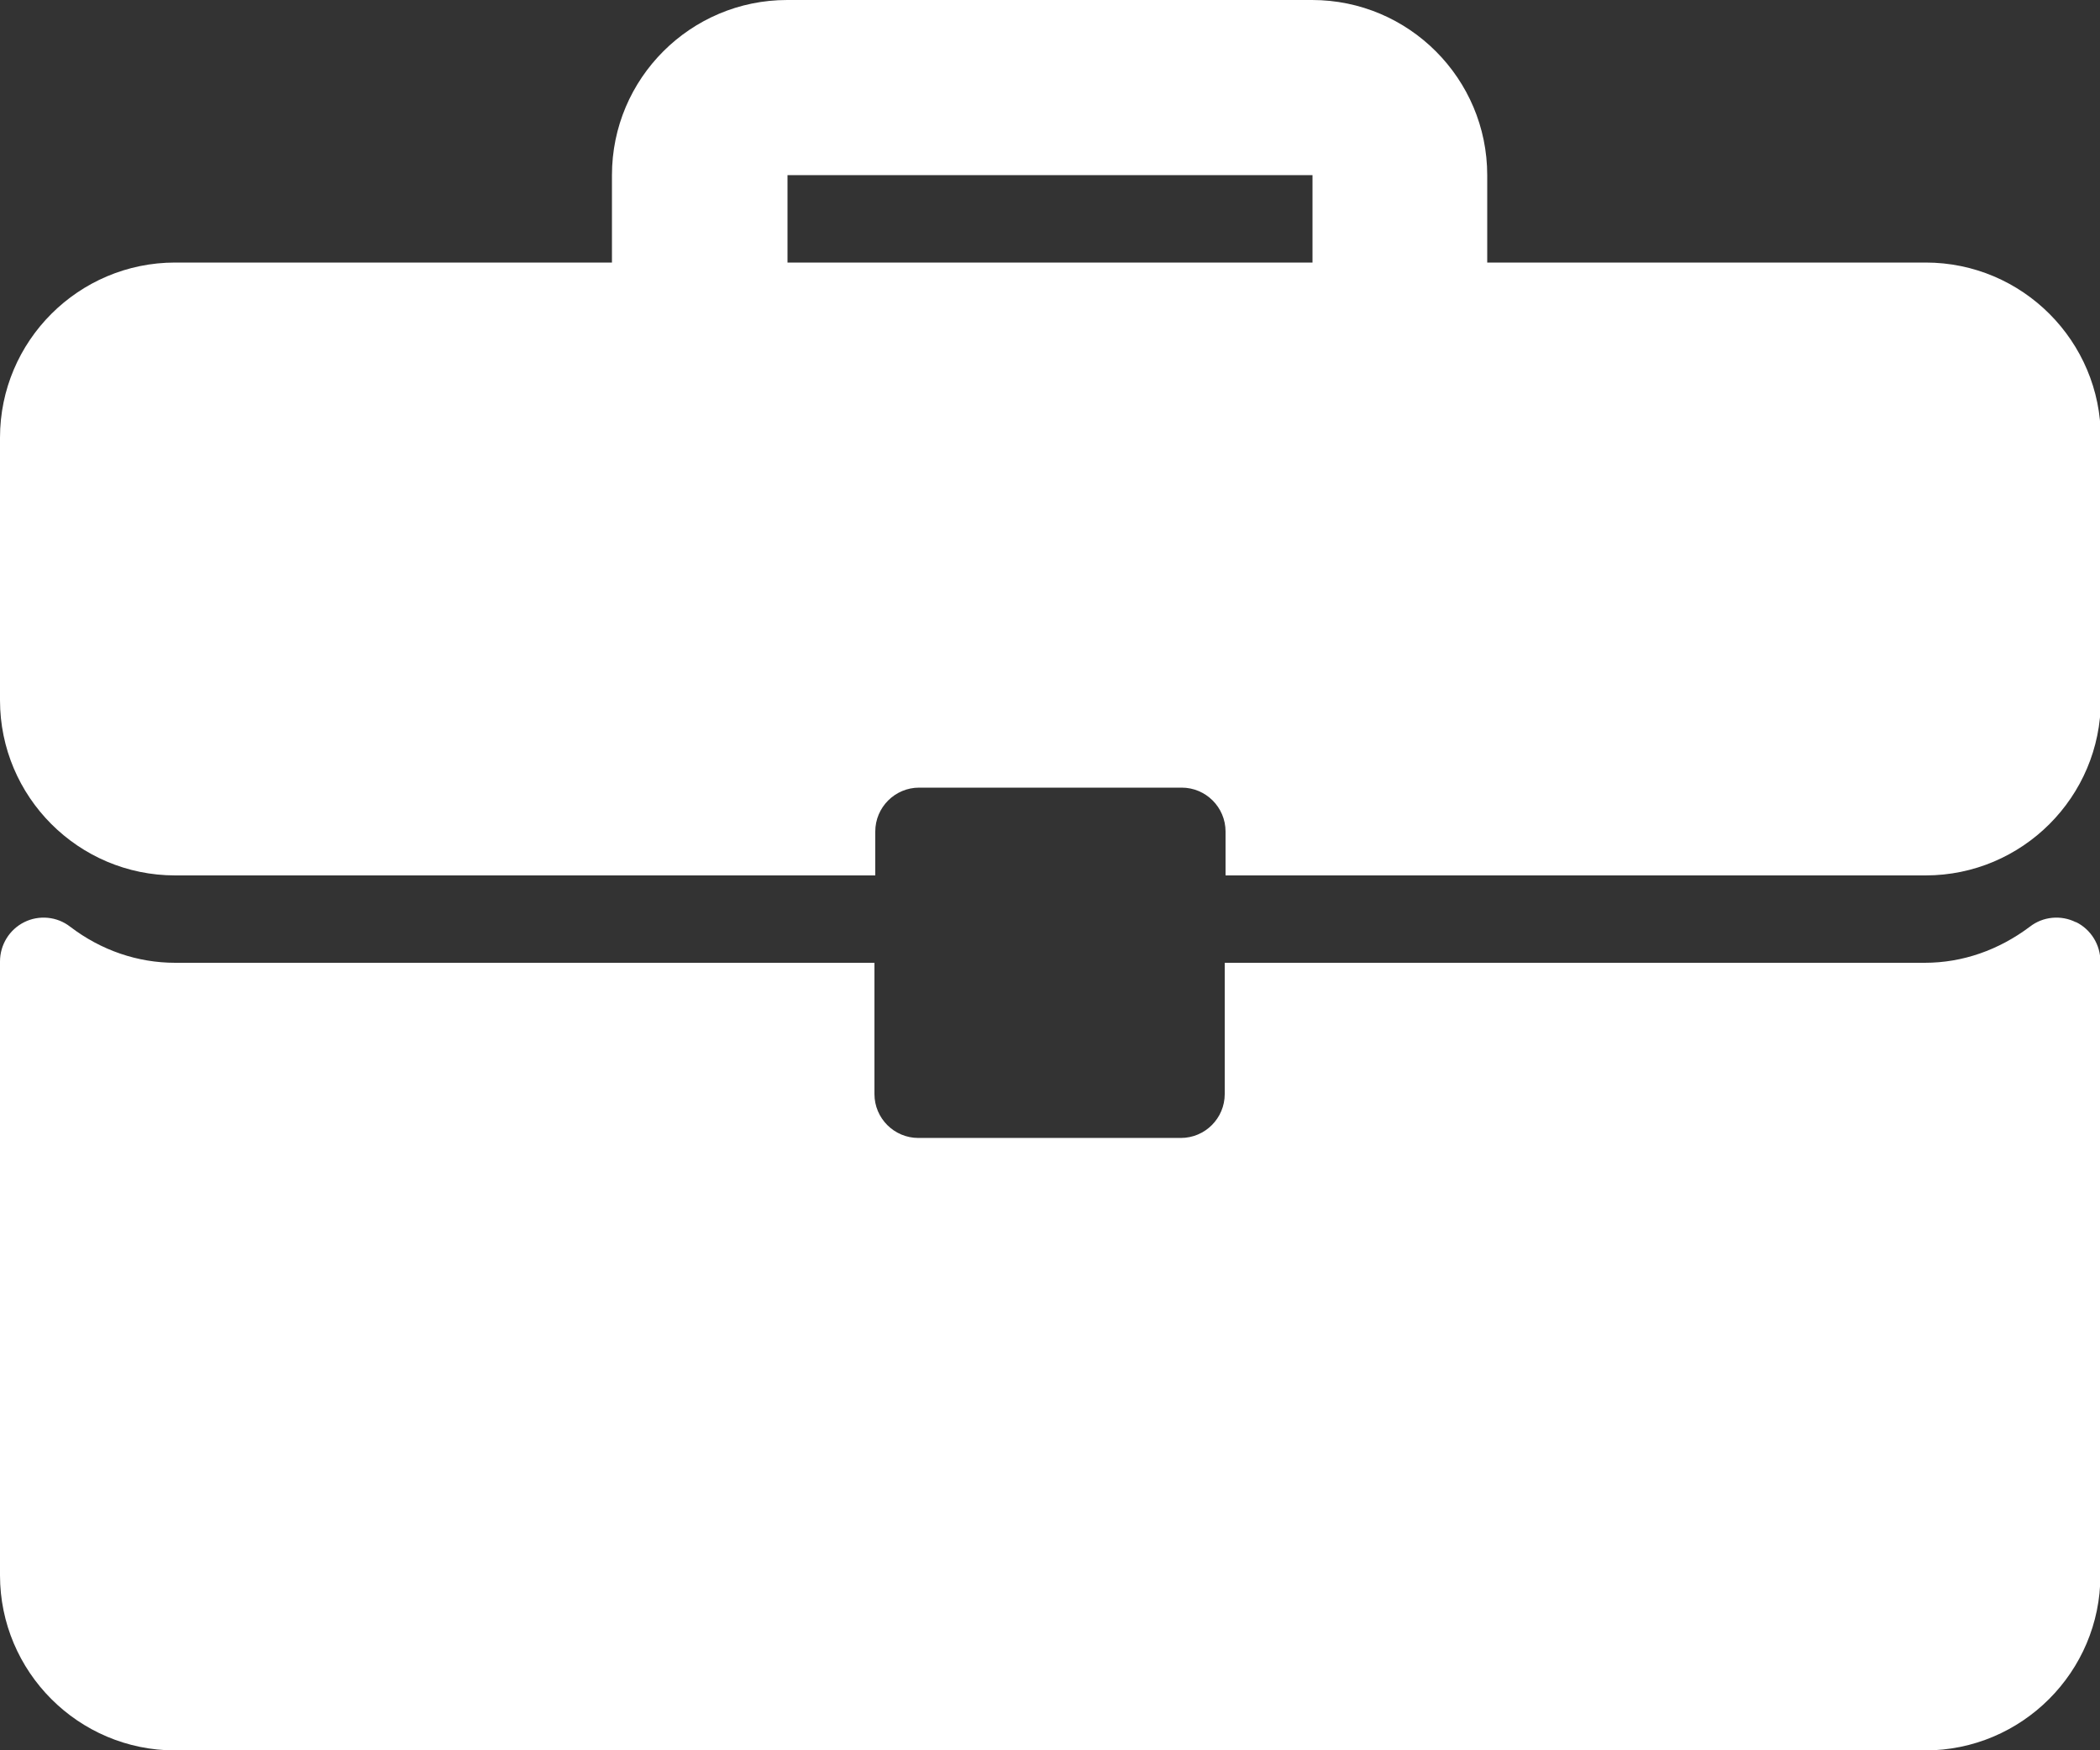
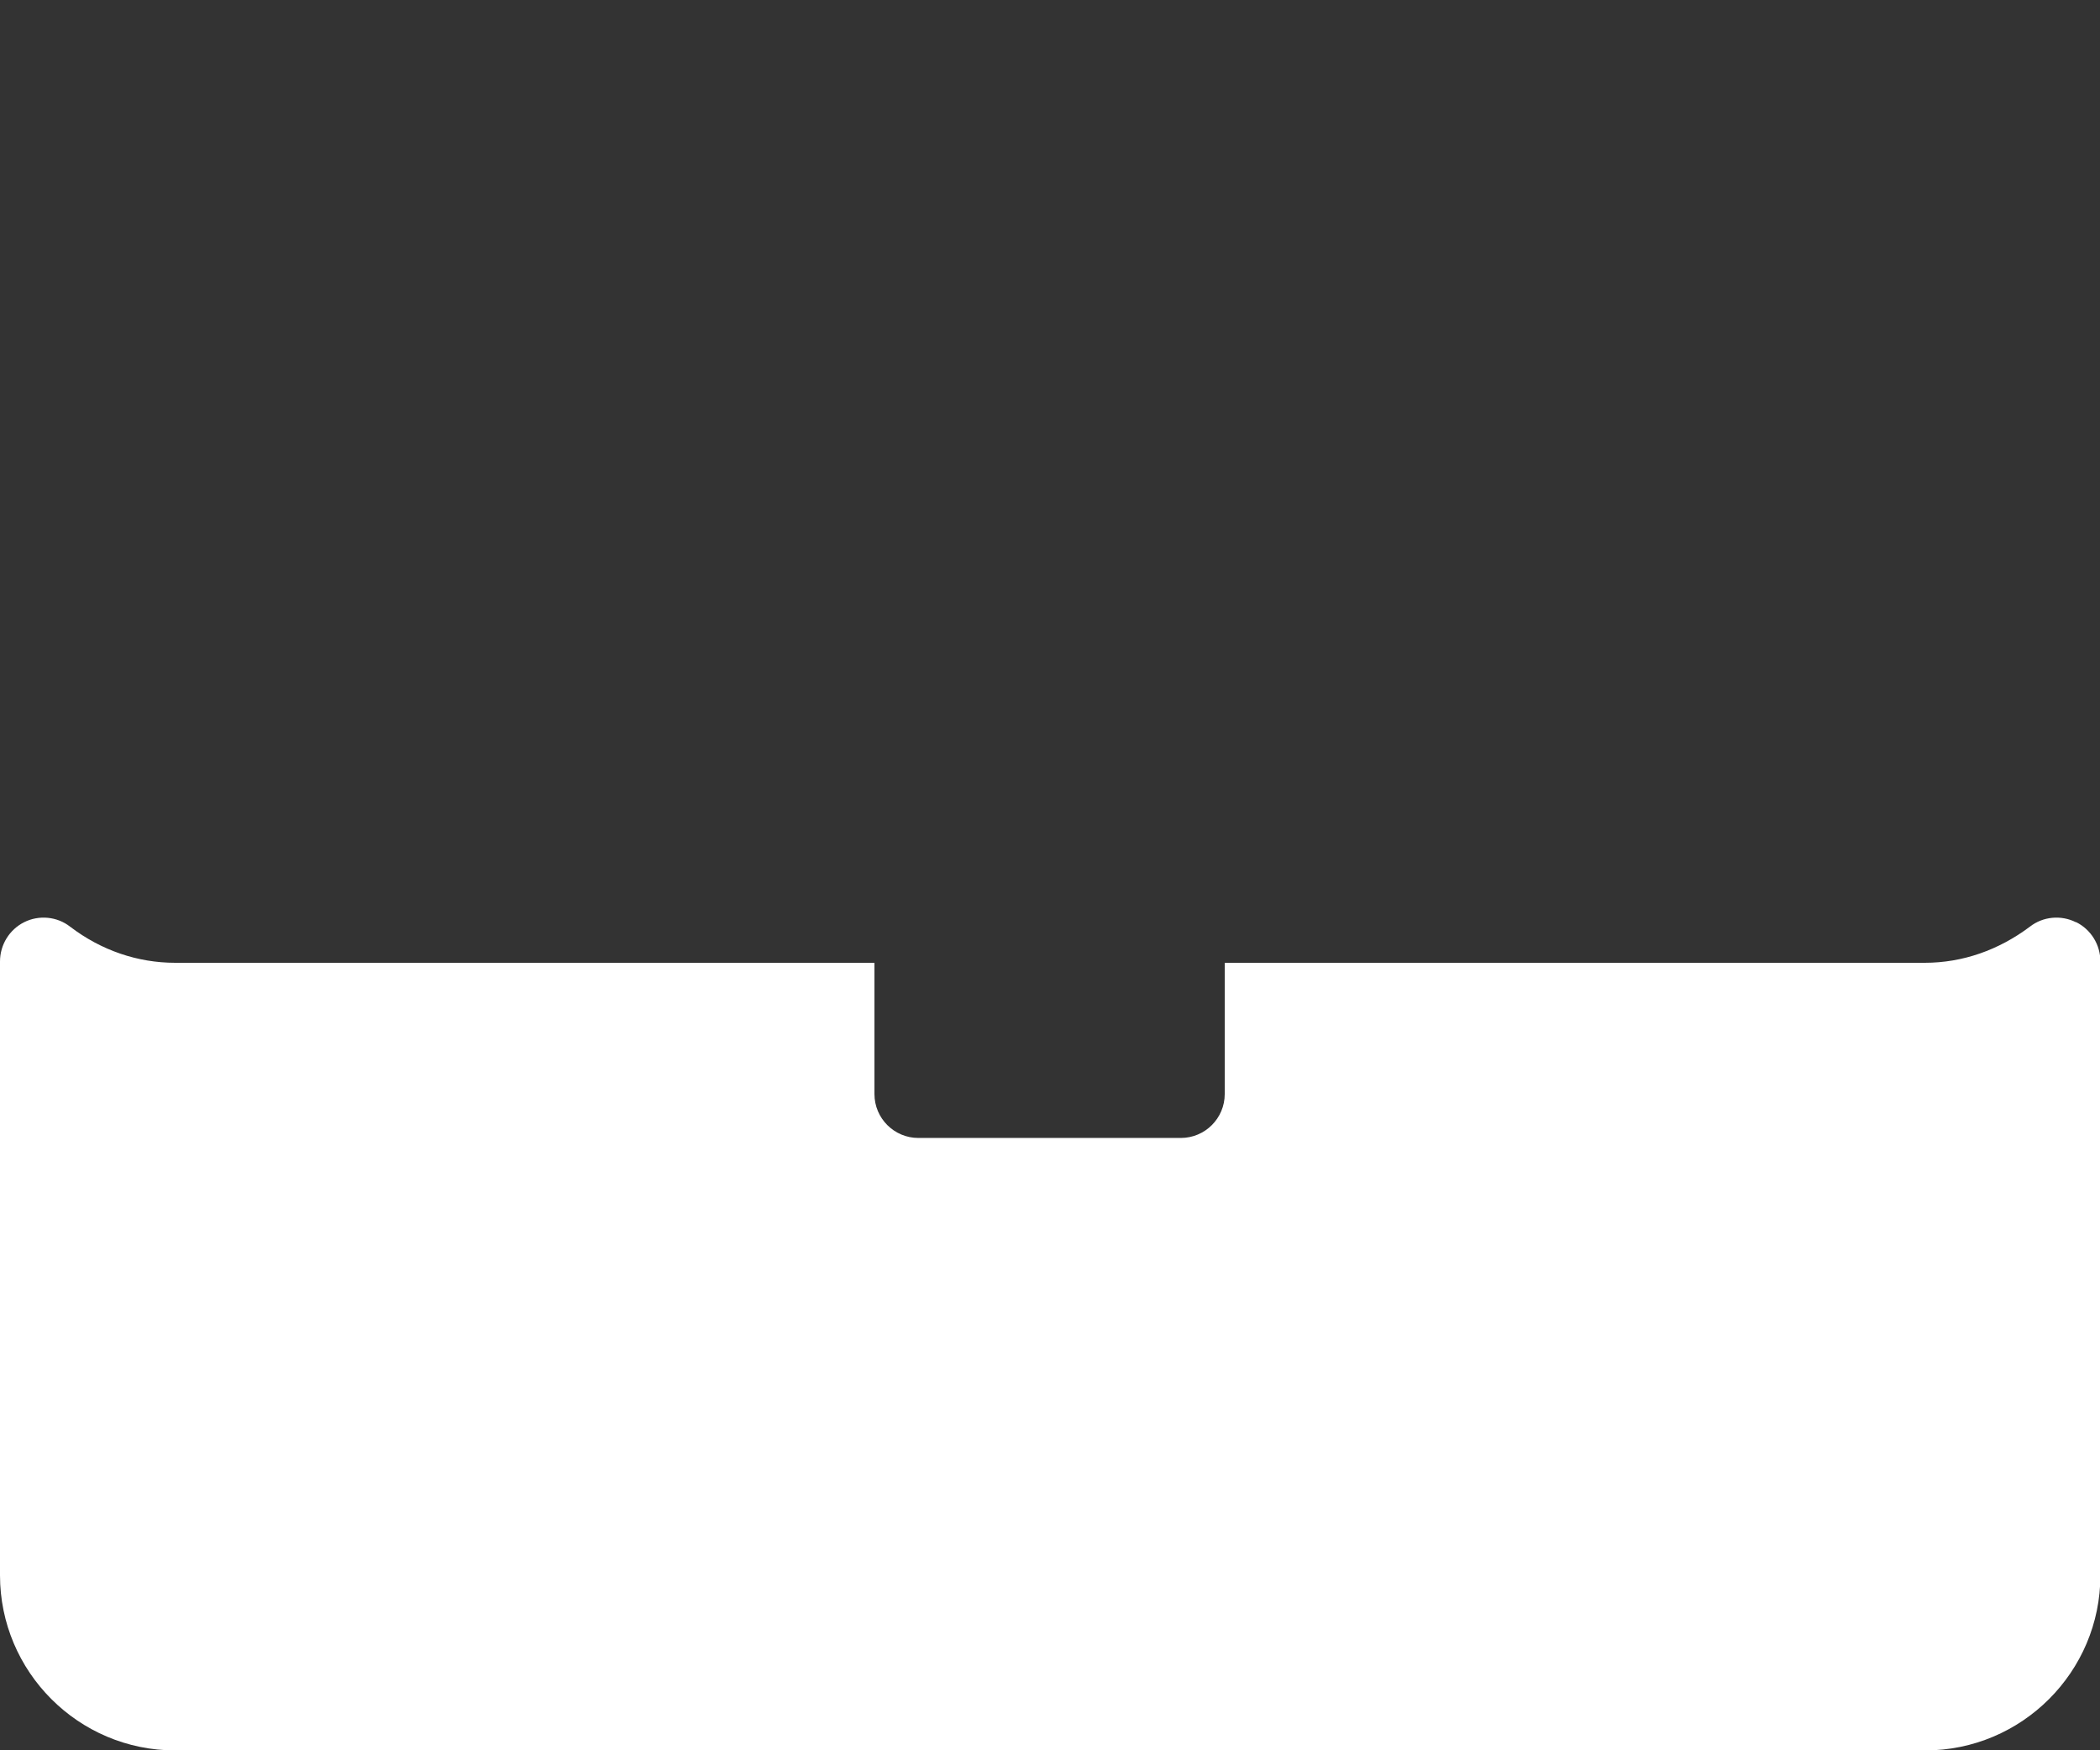
<svg xmlns="http://www.w3.org/2000/svg" id="Capa_1" version="1.1" viewBox="0 0 512 426.7">
  <rect x="0" y="0" width="512" height="426.7" fill="#333333" stroke="none" />
  <defs>
    <style>
      .st0 {
        fill: #fff;
      }
    </style>
  </defs>
-   <path class="st0" d="M469.3,64h-106.7v-21.3c0-23.5-19.1-42.7-42.7-42.7h-128c-23.5,0-42.7,19.1-42.7,42.7v21.3H42.7c-23.5,0-42.7,19.1-42.7,42.7v64c0,23.5,19.1,42.7,42.7,42.7h170.7v-10.7c0-5.9,4.8-10.7,10.7-10.7h64c5.9,0,10.7,4.8,10.7,10.7v10.7h170.7c23.5,0,42.7-19.1,42.7-42.7v-64c0-23.5-19.1-42.7-42.7-42.7ZM320,64h-128v-21.3h128v21.3Z" />
  <path class="st0" d="M506.1,224.8c-3.6-1.8-8-1.4-11.2,1.1-7.6,5.7-16.4,8.8-25.6,8.8h-170.7v32c0,5.9-4.8,10.7-10.7,10.7h-64c-5.9,0-10.7-4.8-10.7-10.7v-32H42.7c-9.1,0-18-3-25.6-8.8-3.2-2.5-7.6-2.9-11.2-1.1-3.6,1.8-5.9,5.5-5.9,9.6v149.6c0,23.5,19.1,42.7,42.7,42.7h426.7c23.5,0,42.7-19.1,42.7-42.7v-149.6c0-4.1-2.3-7.8-5.9-9.6Z" />
</svg>